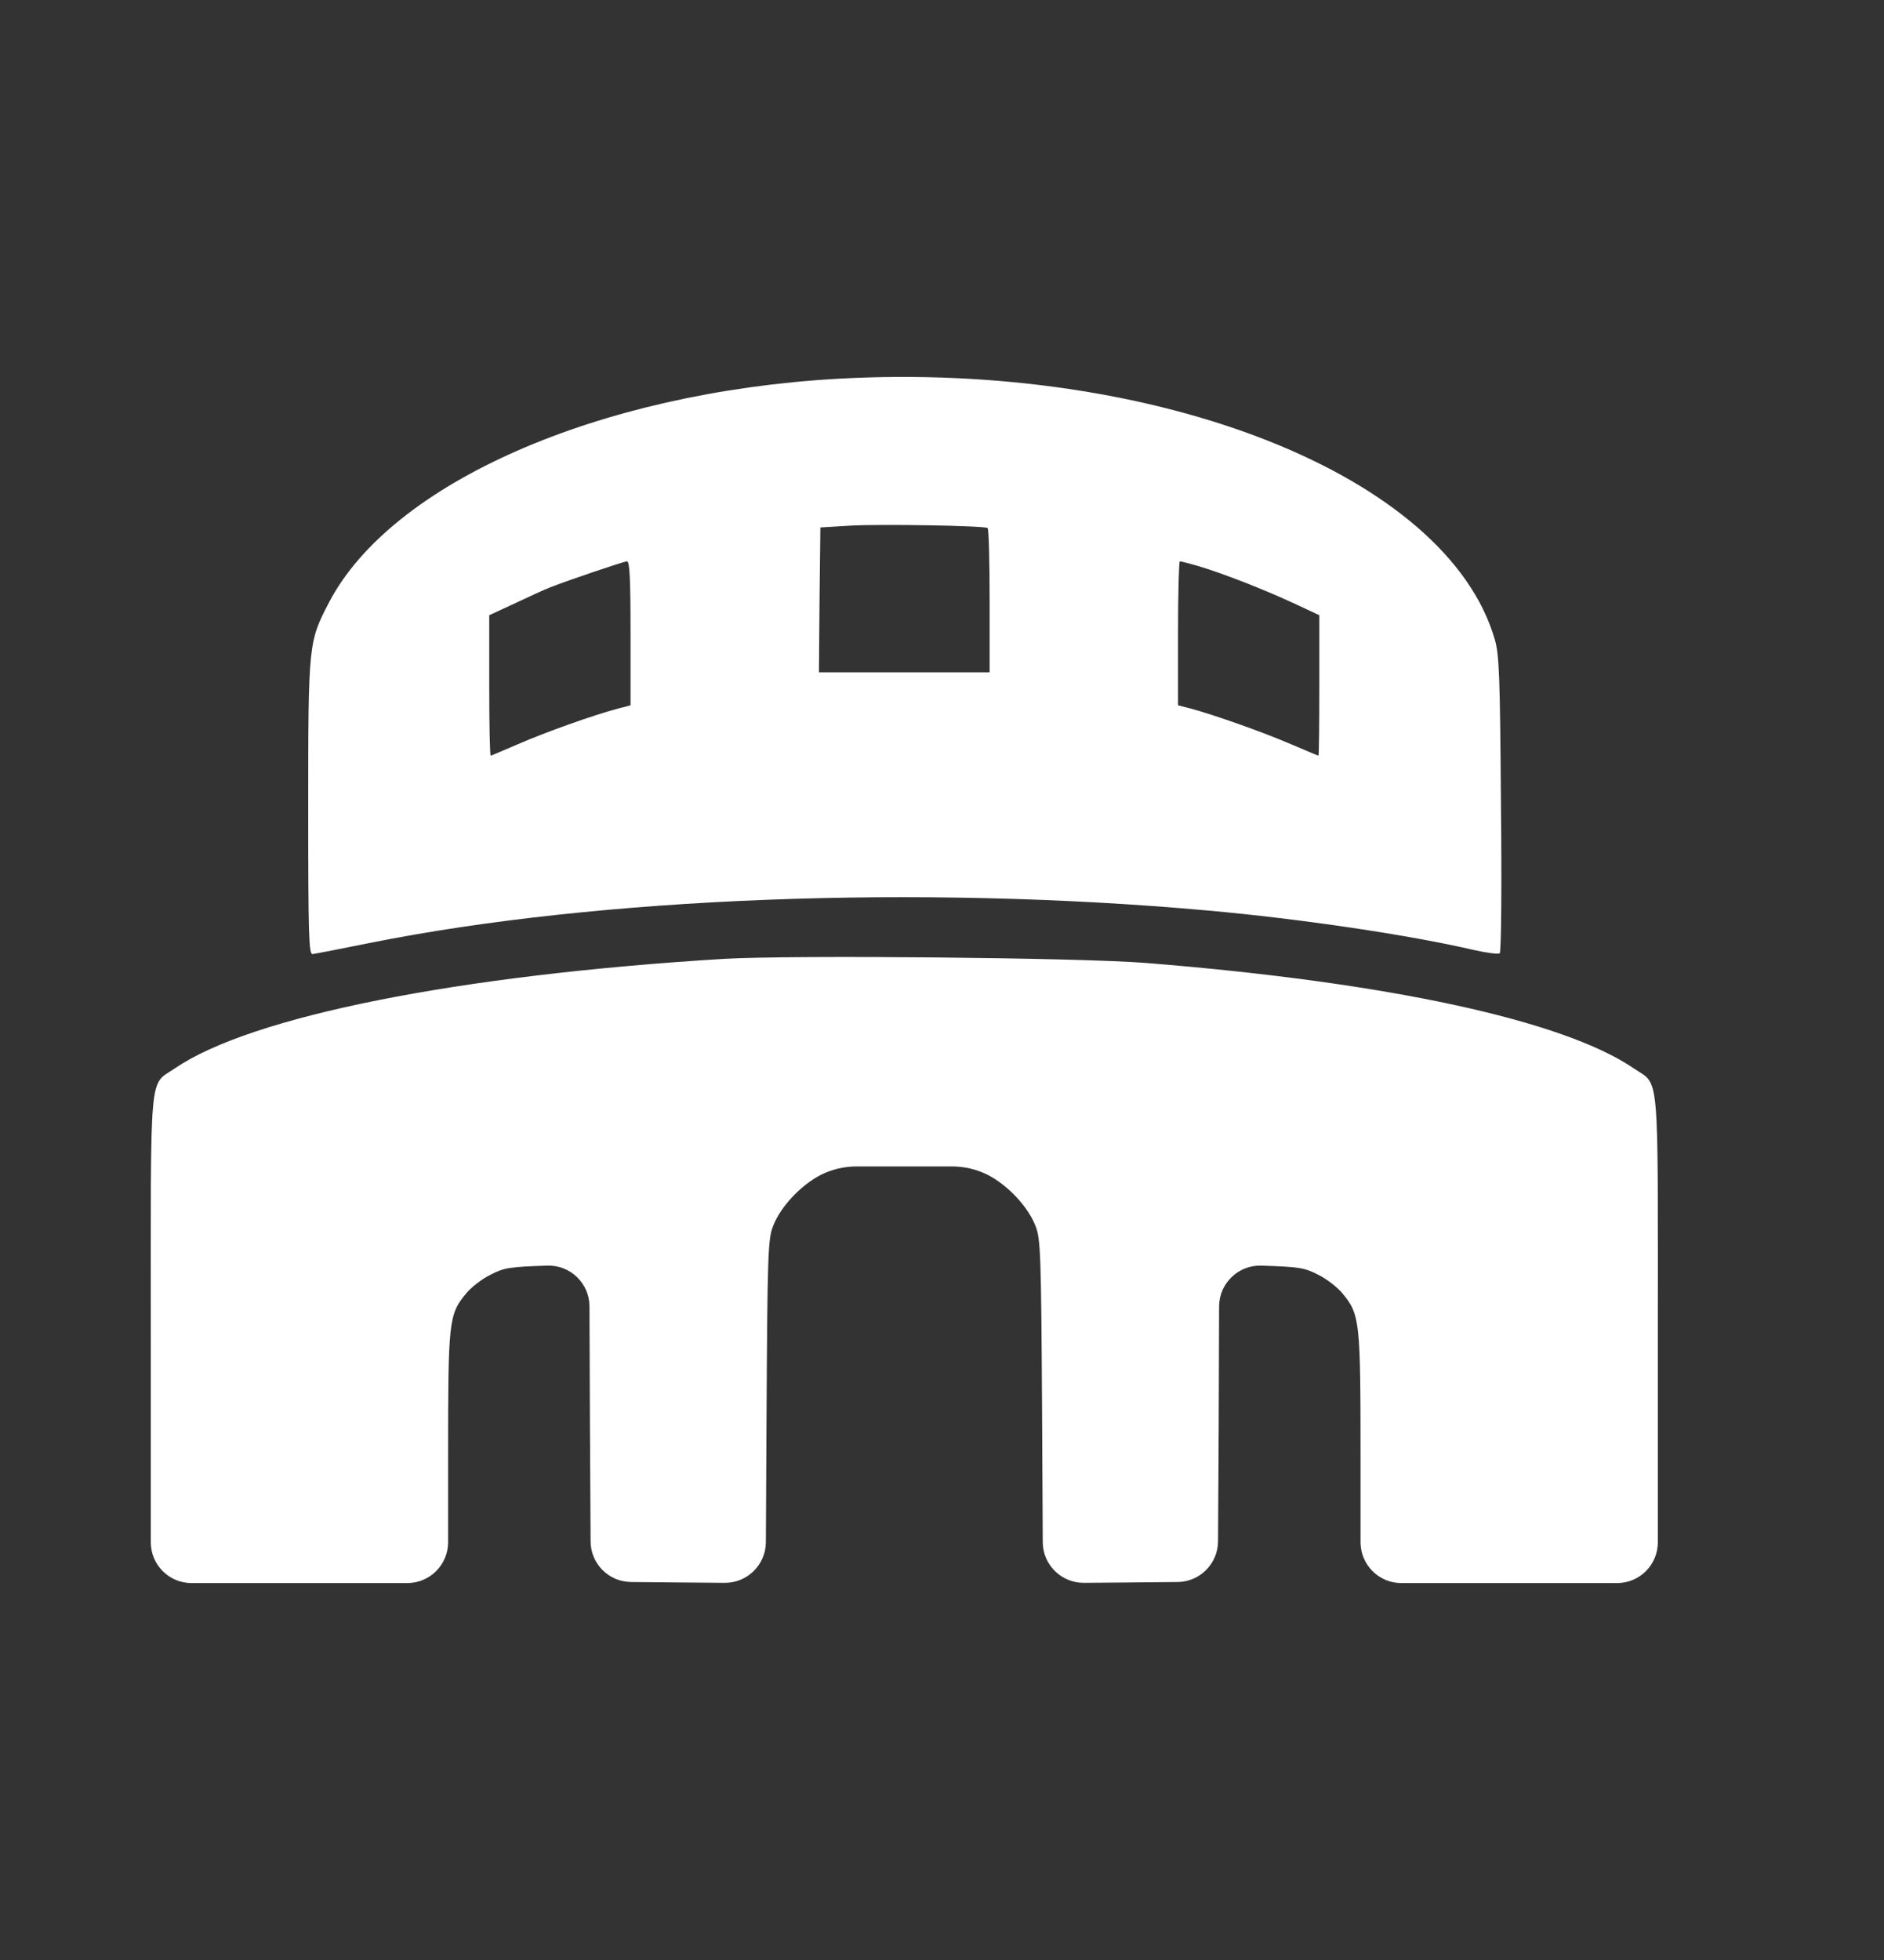
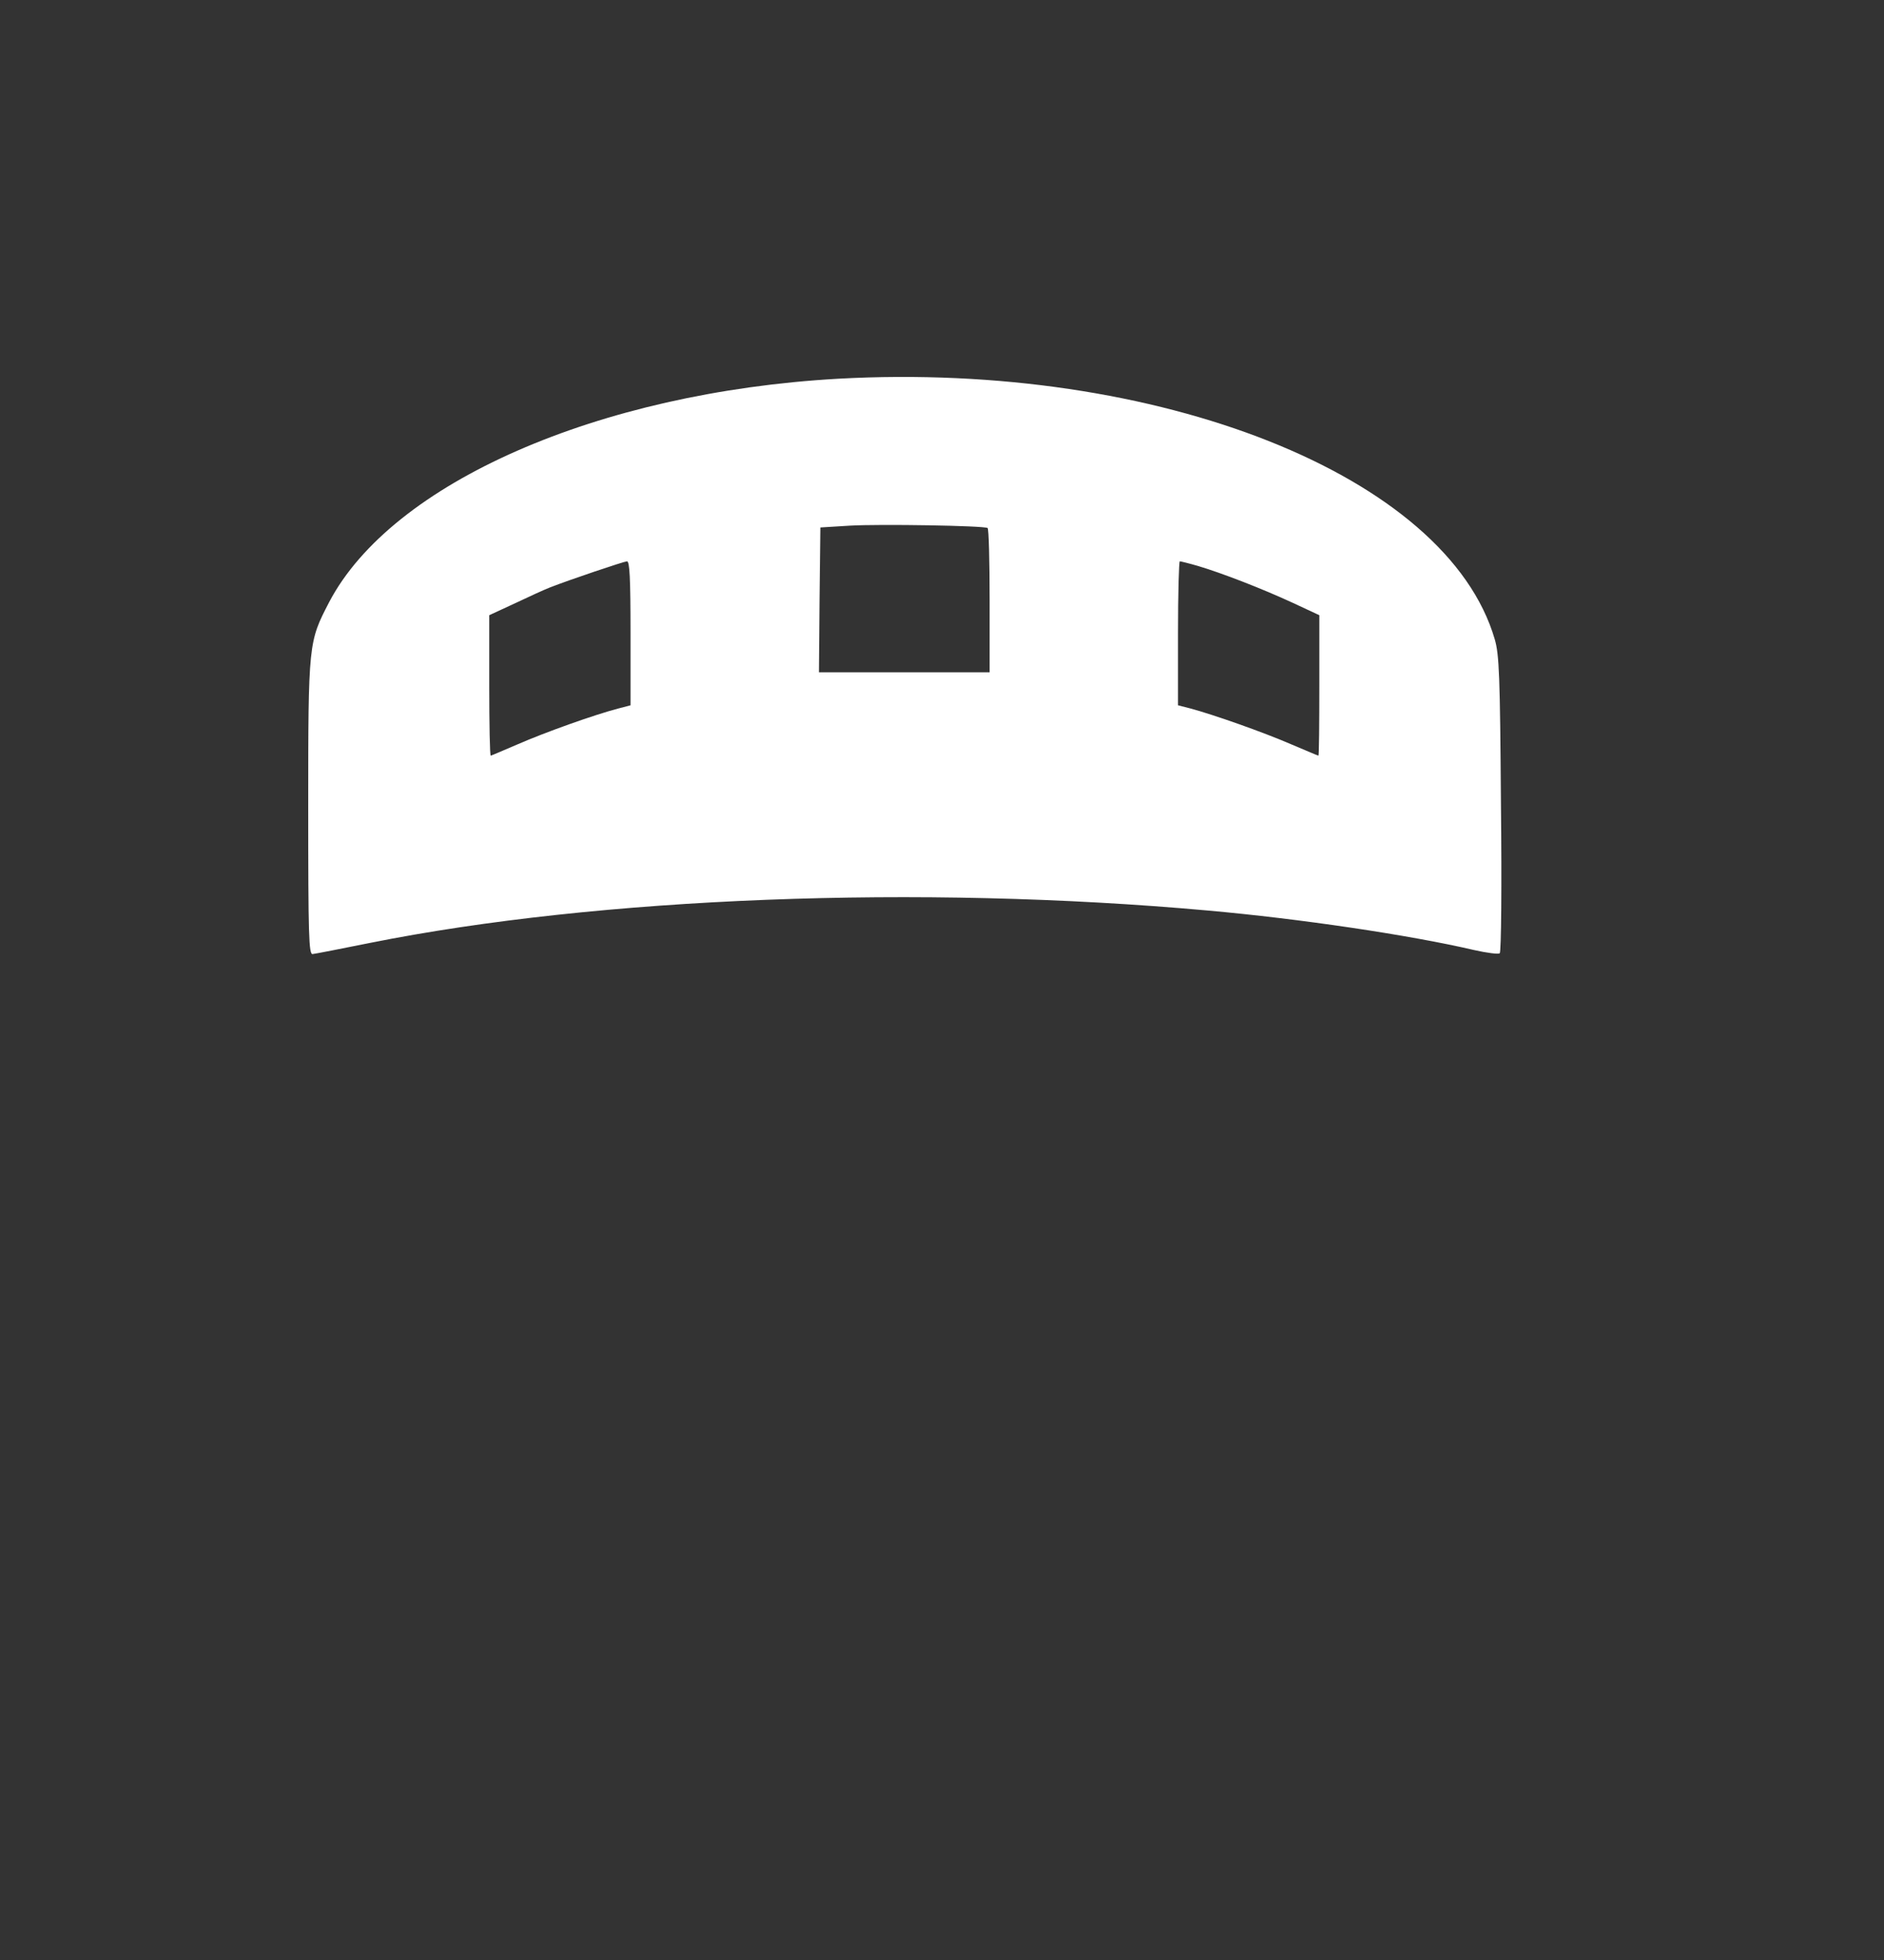
<svg xmlns="http://www.w3.org/2000/svg" width="25" height="26" viewBox="0 0 25 26" fill="none">
  <rect x="0" y="0" width="25" height="26" fill="#333333" stroke="none" />
  <g clip-path="url(#clip0_2387_18410)">
    <path d="M11.121 5.024C7.941 5.204 5.199 6.403 4.367 7.989C4.094 8.516 4.09 8.524 4.09 10.707C4.09 12.418 4.098 12.661 4.148 12.656C4.18 12.653 4.523 12.586 4.91 12.508C7.949 11.899 12.207 11.735 16.023 12.078C17.257 12.188 18.702 12.403 19.558 12.602C19.73 12.641 19.886 12.661 19.901 12.645C19.921 12.625 19.929 11.735 19.917 10.664C19.905 8.961 19.894 8.684 19.835 8.481C19.202 6.309 15.37 4.79 11.121 5.024ZM13.105 7.004C13.121 7.012 13.132 7.446 13.132 7.969V8.918H10.867L10.875 7.957L10.886 6.997L11.277 6.973C11.675 6.95 13.05 6.973 13.105 7.004ZM8.367 8.403V9.356L8.203 9.399C7.886 9.481 7.222 9.719 6.875 9.871C6.683 9.953 6.519 10.024 6.512 10.024C6.5 10.024 6.492 9.606 6.492 9.09V8.161L6.84 8C7.027 7.911 7.234 7.817 7.297 7.793C7.554 7.692 8.273 7.45 8.32 7.446C8.355 7.446 8.367 7.661 8.367 8.403ZM15.898 7.508C16.214 7.602 16.749 7.809 17.155 7.997L17.507 8.161V9.09C17.507 9.606 17.503 10.024 17.495 10.024C17.488 10.024 17.323 9.953 17.128 9.871C16.769 9.715 16.105 9.481 15.8 9.399L15.632 9.356V8.403C15.632 7.875 15.644 7.446 15.656 7.446C15.667 7.446 15.777 7.473 15.898 7.508Z" fill="white" />
-     <path d="M9.617 12.719C6.082 12.934 3.332 13.481 2.321 14.172C1.973 14.41 2.001 14.11 2.001 17.766V20.458C2.001 20.758 2.243 21 2.542 21H5.404C5.703 21 5.946 20.758 5.946 20.458V19.348C5.946 17.524 5.953 17.438 6.184 17.16C6.25 17.078 6.395 16.965 6.508 16.91C6.688 16.817 6.758 16.805 7.262 16.789C7.567 16.779 7.821 17.023 7.822 17.329L7.828 18.875L7.837 20.447C7.838 20.743 8.077 20.983 8.373 20.986L9 20.992L9.618 20.997C9.917 20.998 10.161 20.757 10.163 20.457L10.172 18.727C10.184 16.637 10.191 16.434 10.258 16.266C10.355 16.008 10.633 15.715 10.898 15.582C11.045 15.51 11.206 15.473 11.369 15.473H12H12.631C12.794 15.473 12.955 15.51 13.101 15.582C13.367 15.715 13.644 16.008 13.742 16.266C13.808 16.434 13.816 16.637 13.828 18.727L13.837 20.457C13.838 20.757 14.083 20.998 14.382 20.997L15 20.992L15.627 20.986C15.922 20.983 16.161 20.743 16.163 20.447L16.172 18.875L16.177 17.329C16.179 17.023 16.433 16.779 16.738 16.789C17.242 16.805 17.312 16.817 17.492 16.91C17.605 16.965 17.75 17.078 17.816 17.16C18.046 17.438 18.054 17.524 18.054 19.348V20.458C18.054 20.758 18.297 21 18.596 21H21.458C21.757 21 21.999 20.758 21.999 20.458V17.766C21.999 14.11 22.027 14.41 21.679 14.172C20.745 13.535 18.421 13.031 15.207 12.774C14.316 12.703 10.531 12.668 9.617 12.719Z" fill="white" />
  </g>
  <defs>
    <clipPath id="clip0_2387_18410">
      <rect width="20" height="16" fill="white" transform="translate(2 5)" />
    </clipPath>
  </defs>
</svg>